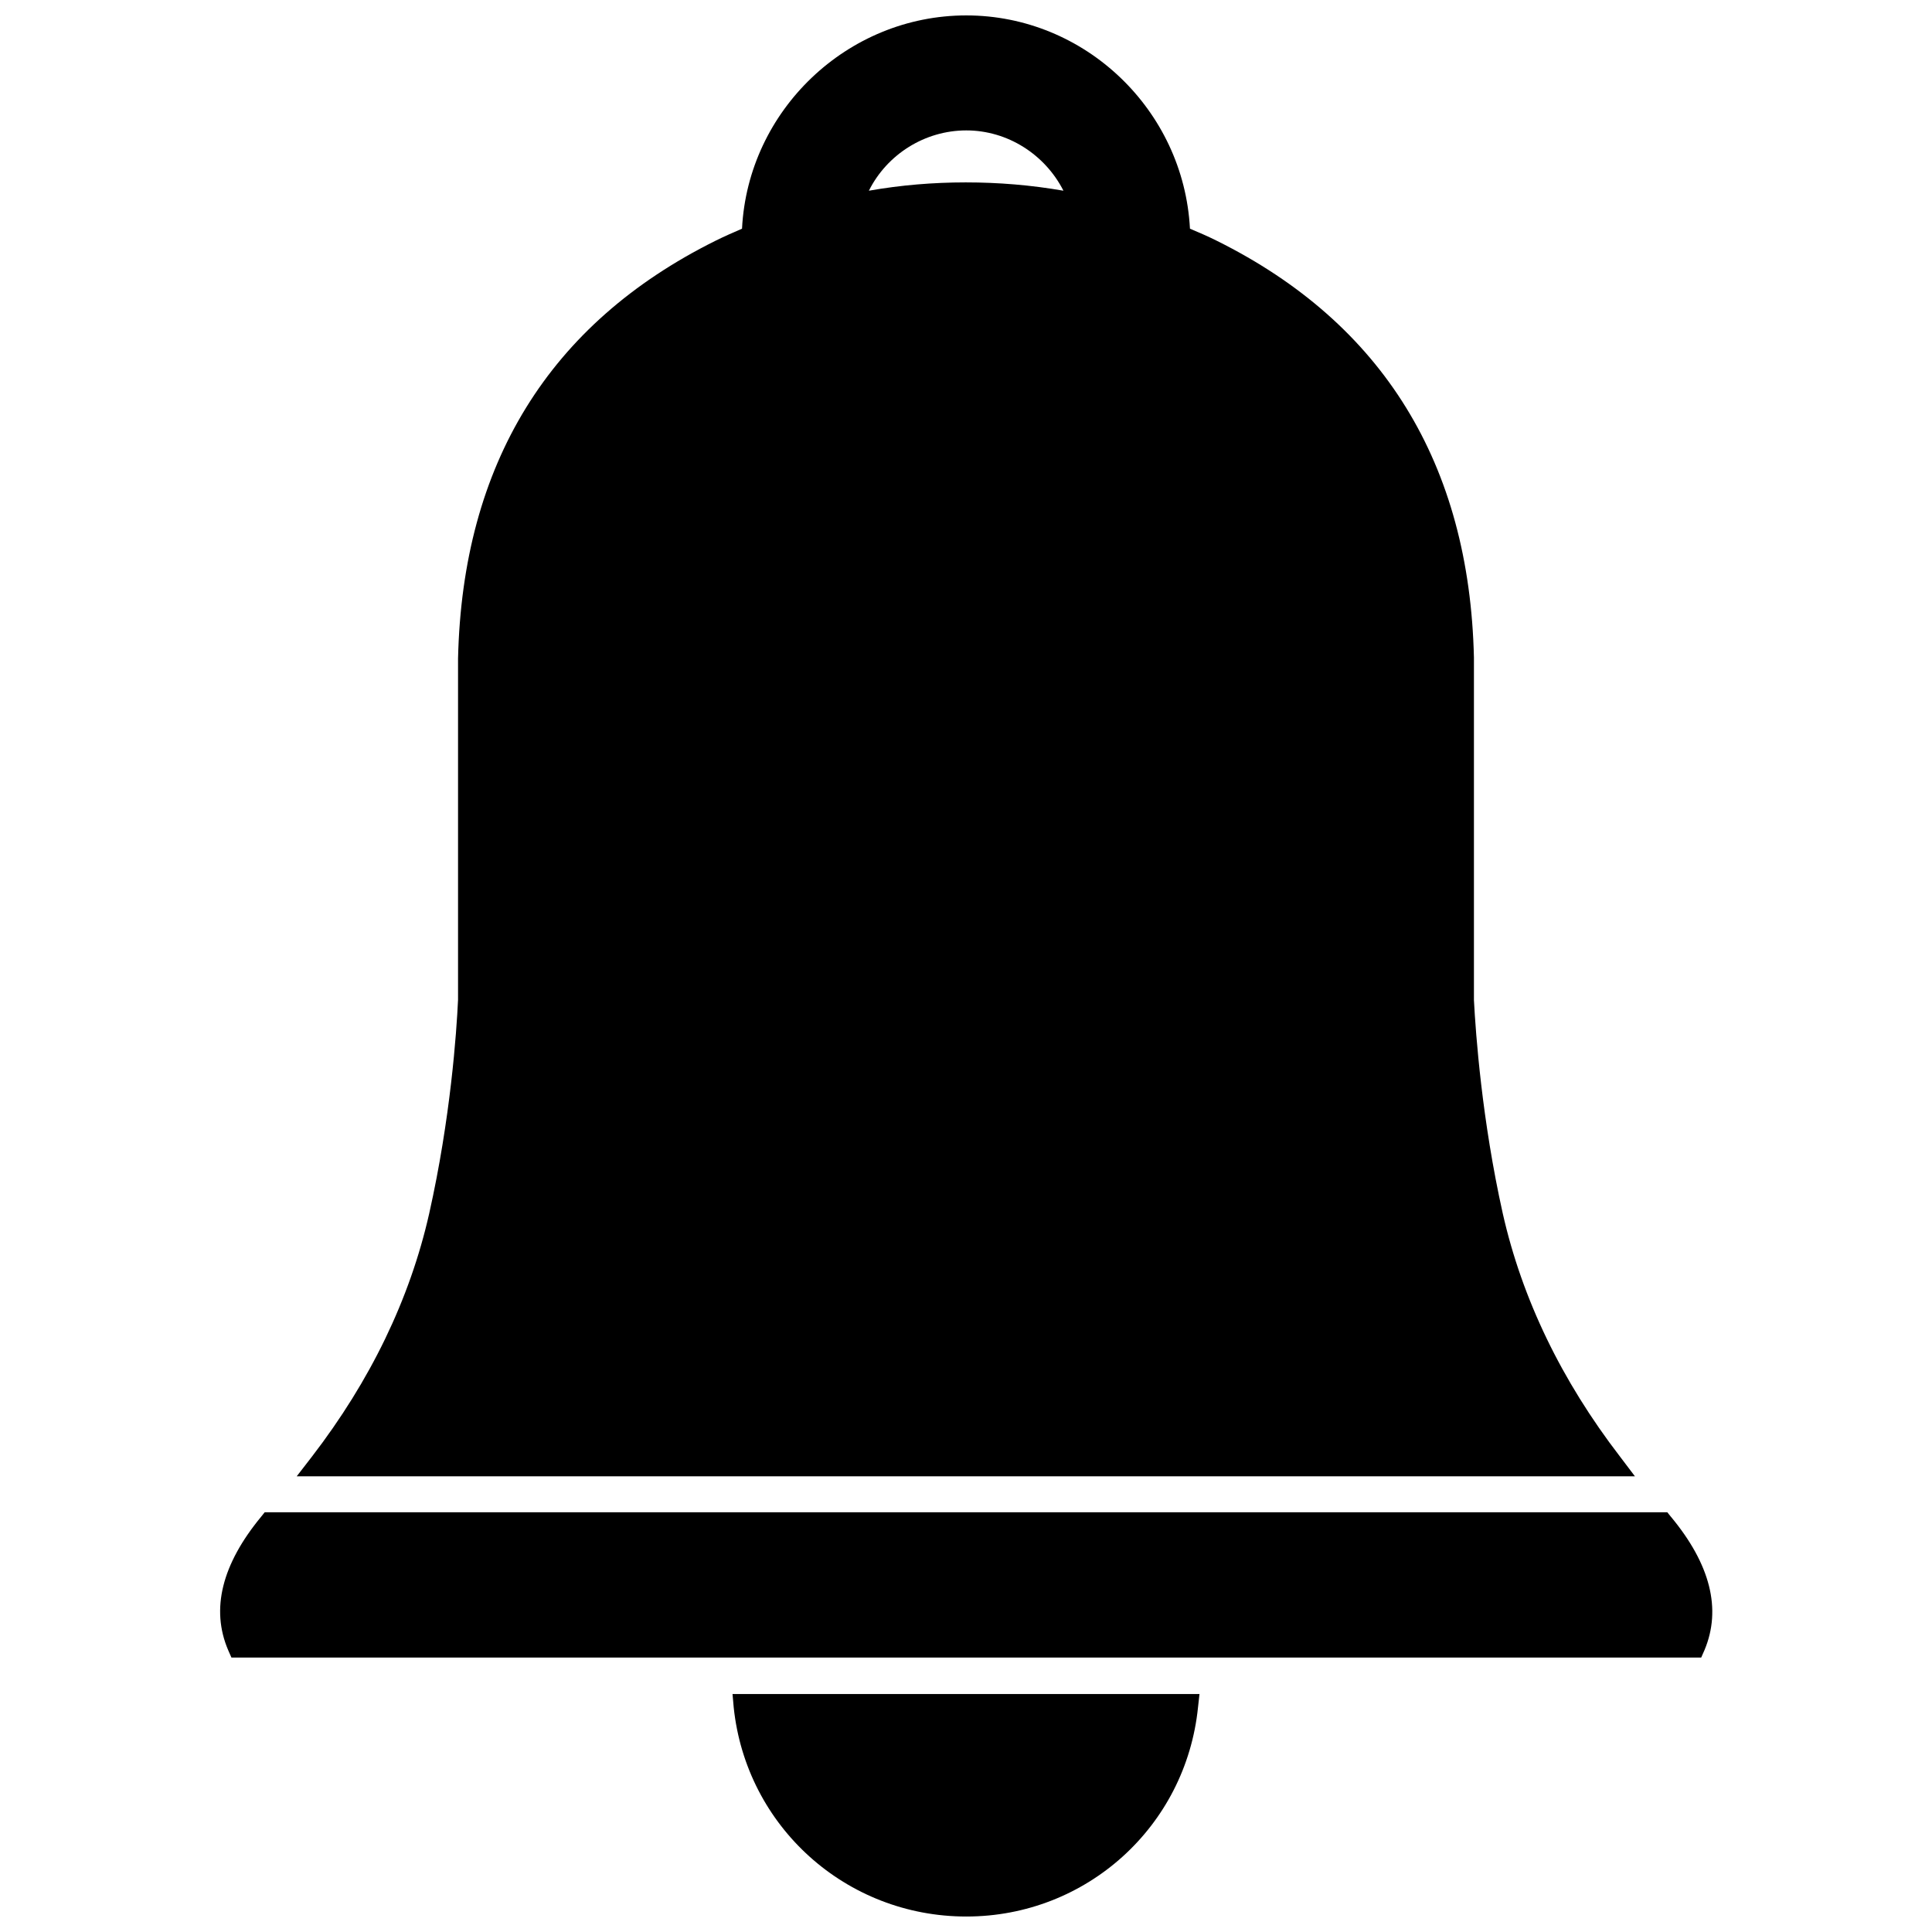
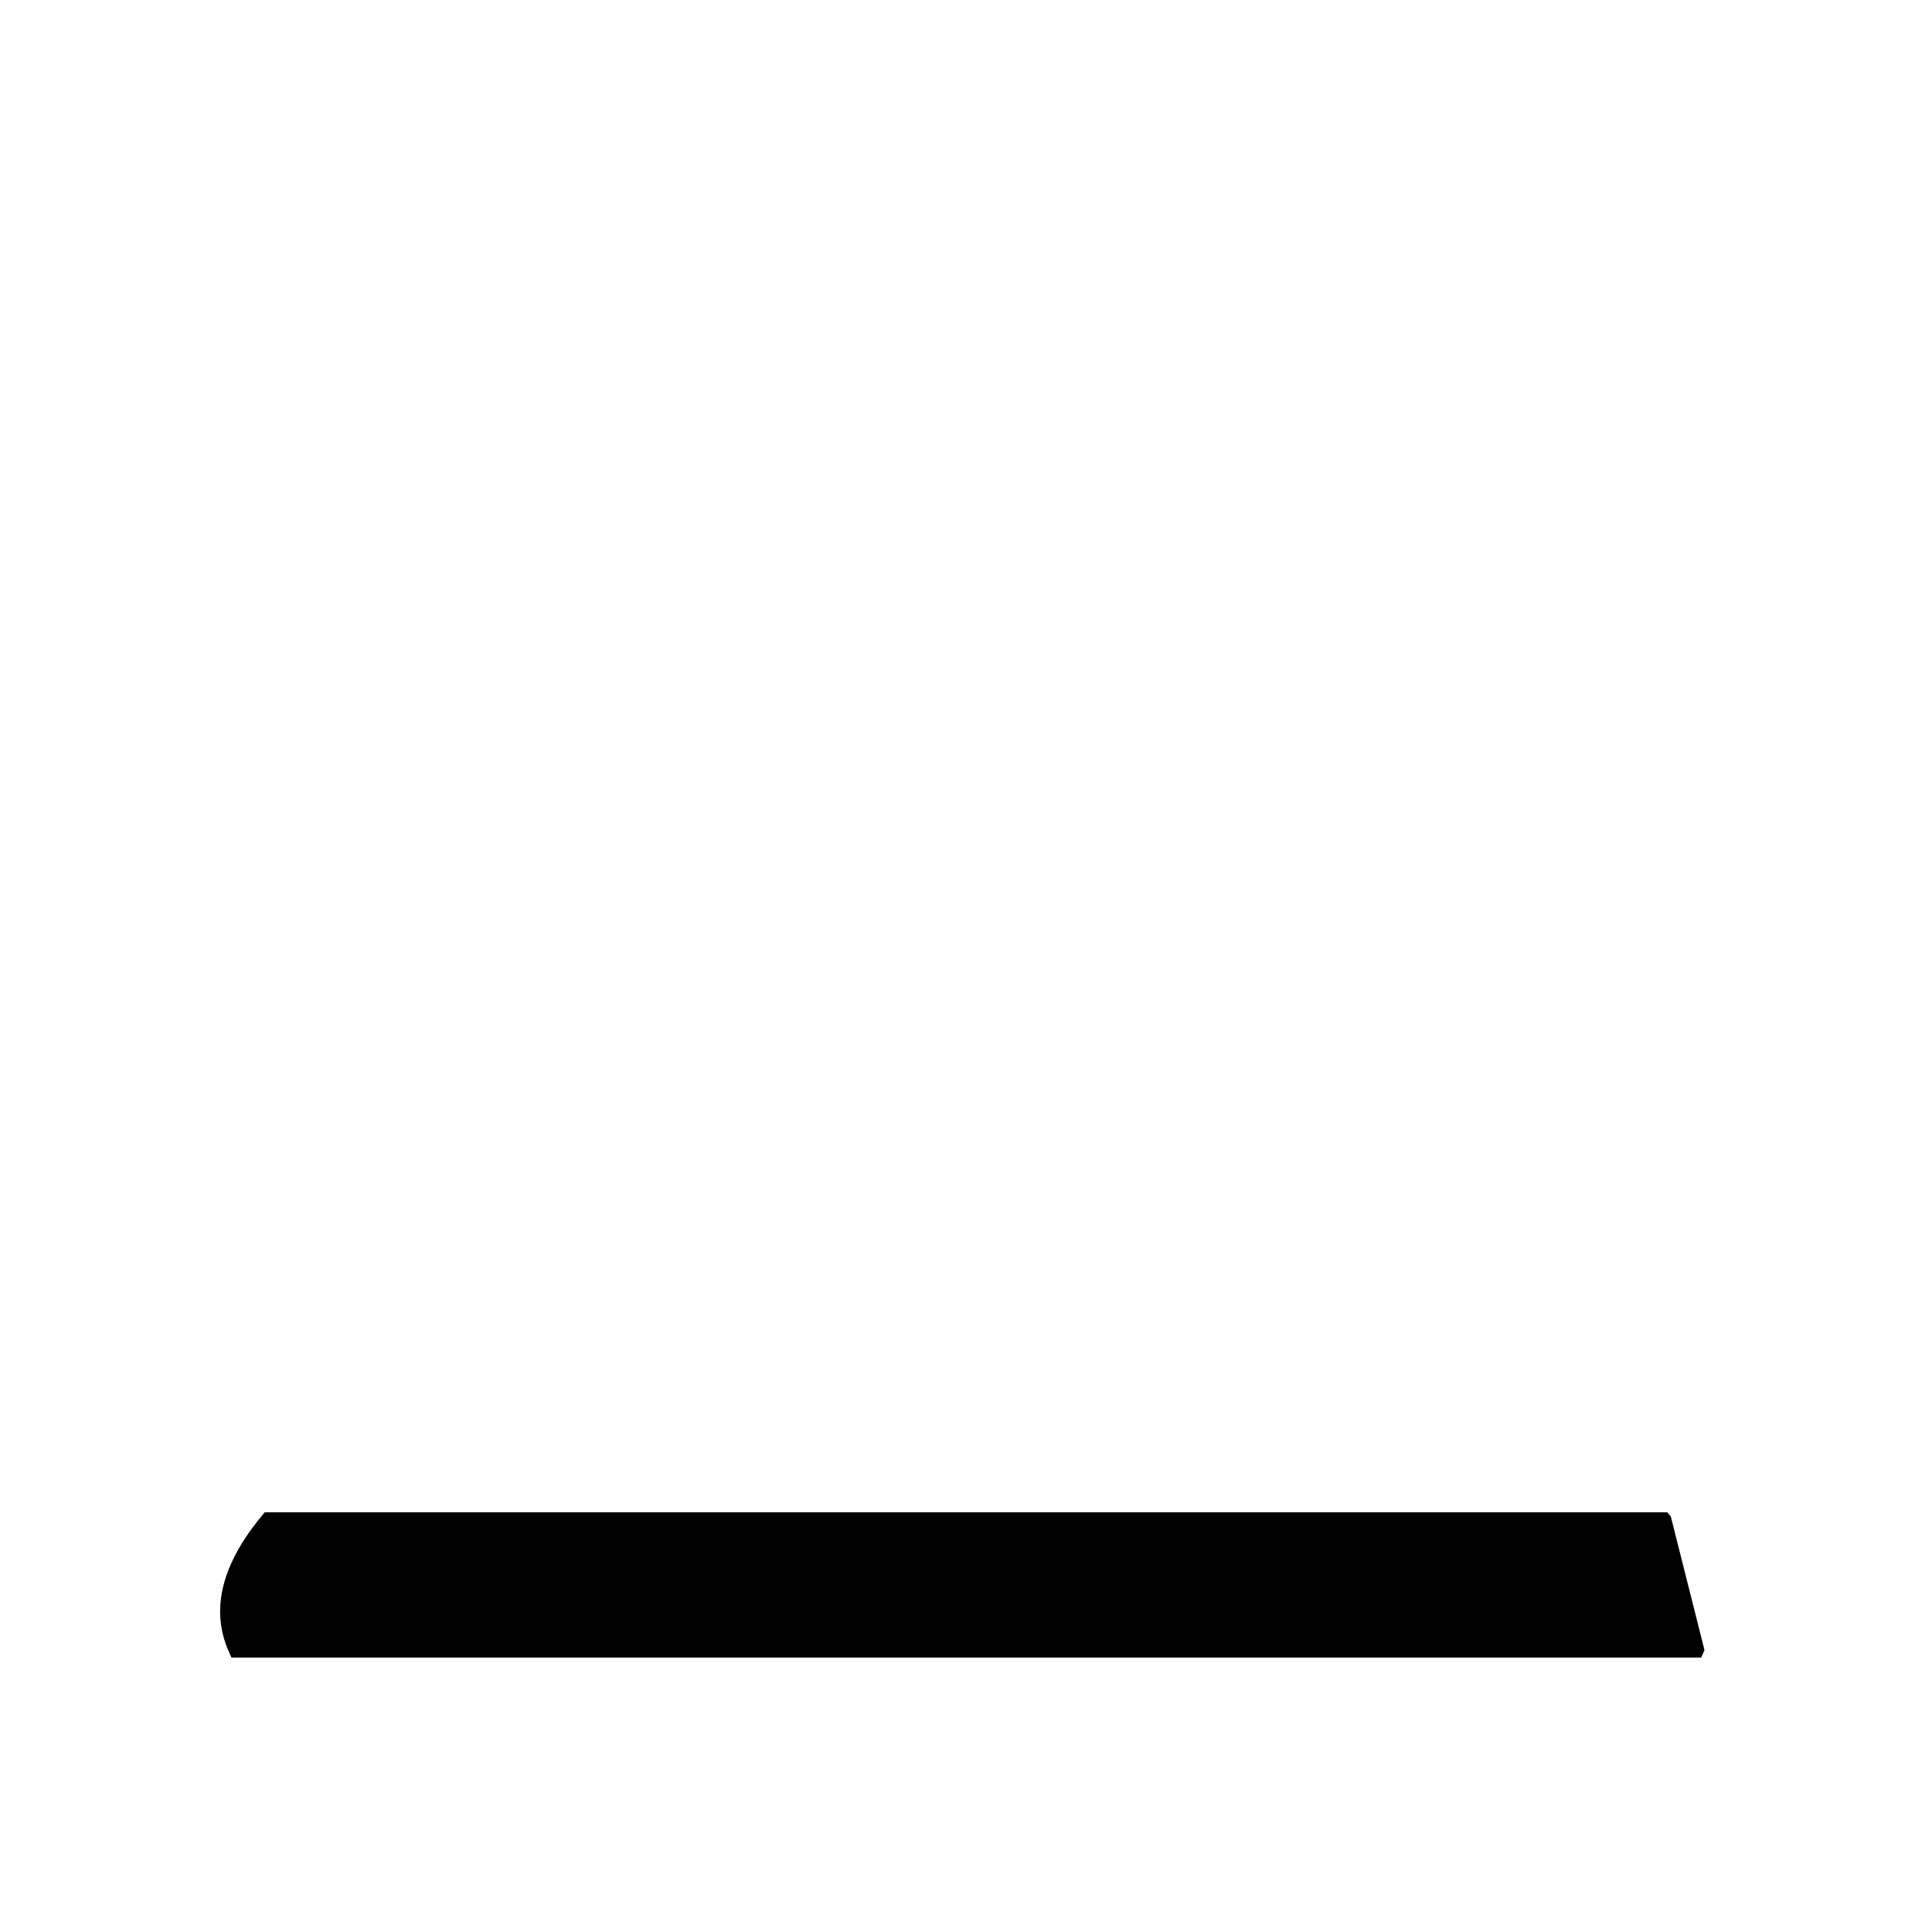
<svg xmlns="http://www.w3.org/2000/svg" width="800px" height="800px" version="1.1" viewBox="144 144 512 512">
  <defs>
    <clipPath id="b">
-       <path d="m222 148.09h356v387.91h-356z" />
-     </clipPath>
+       </clipPath>
    <clipPath id="a">
-       <path d="m338 592h124v59.902h-124z" />
-     </clipPath>
+       </clipPath>
  </defs>
-   <path d="m586.8 545.95-0.945-1.18h-371.71l-0.945 1.18c-10.391 12.594-13.383 24.48-8.738 35.344l0.867 1.969h389.51l0.867-1.969c4.562-10.859 1.57-22.746-8.898-35.344z" />
+   <path d="m586.8 545.95-0.945-1.18h-371.71l-0.945 1.18c-10.391 12.594-13.383 24.48-8.738 35.344l0.867 1.969h389.51l0.867-1.969z" />
  <g clip-path="url(#b)">
-     <path d="m573.34 530.04c-15.508-20.152-25.977-41.801-31.094-64.473-5.512-24.719-7.164-47.469-7.637-56.52v-90.766c-1.18-51.324-24.09-88.559-68.094-110.45-2.363-1.18-4.723-2.203-7.164-3.227-1.652-31.406-27.785-56.52-59.273-56.52-31.566 0-57.859 25.191-59.434 56.52-2.363 1.023-4.723 2.047-7.086 3.227-44.004 21.883-66.992 59.117-68.172 110.68v90.449c-0.395 8.582-1.969 31.332-7.637 56.602-5.117 22.672-15.586 44.32-31.094 64.473l-4.016 5.195h354.63zm-173.26-351.48c10.941 0 20.859 6.375 25.742 15.98-8.582-1.496-17.238-2.203-25.898-2.203-8.582 0-17.16 0.707-25.664 2.203 4.801-9.605 14.797-15.98 25.82-15.98z" />
-   </g>
+     </g>
  <g clip-path="url(#a)">
-     <path d="m338.44 596.48c3.309 31.566 29.758 55.418 61.641 55.418 31.805 0 58.176-23.852 61.402-55.418l0.395-3.543h-123.75z" />
-   </g>
+     </g>
</svg>